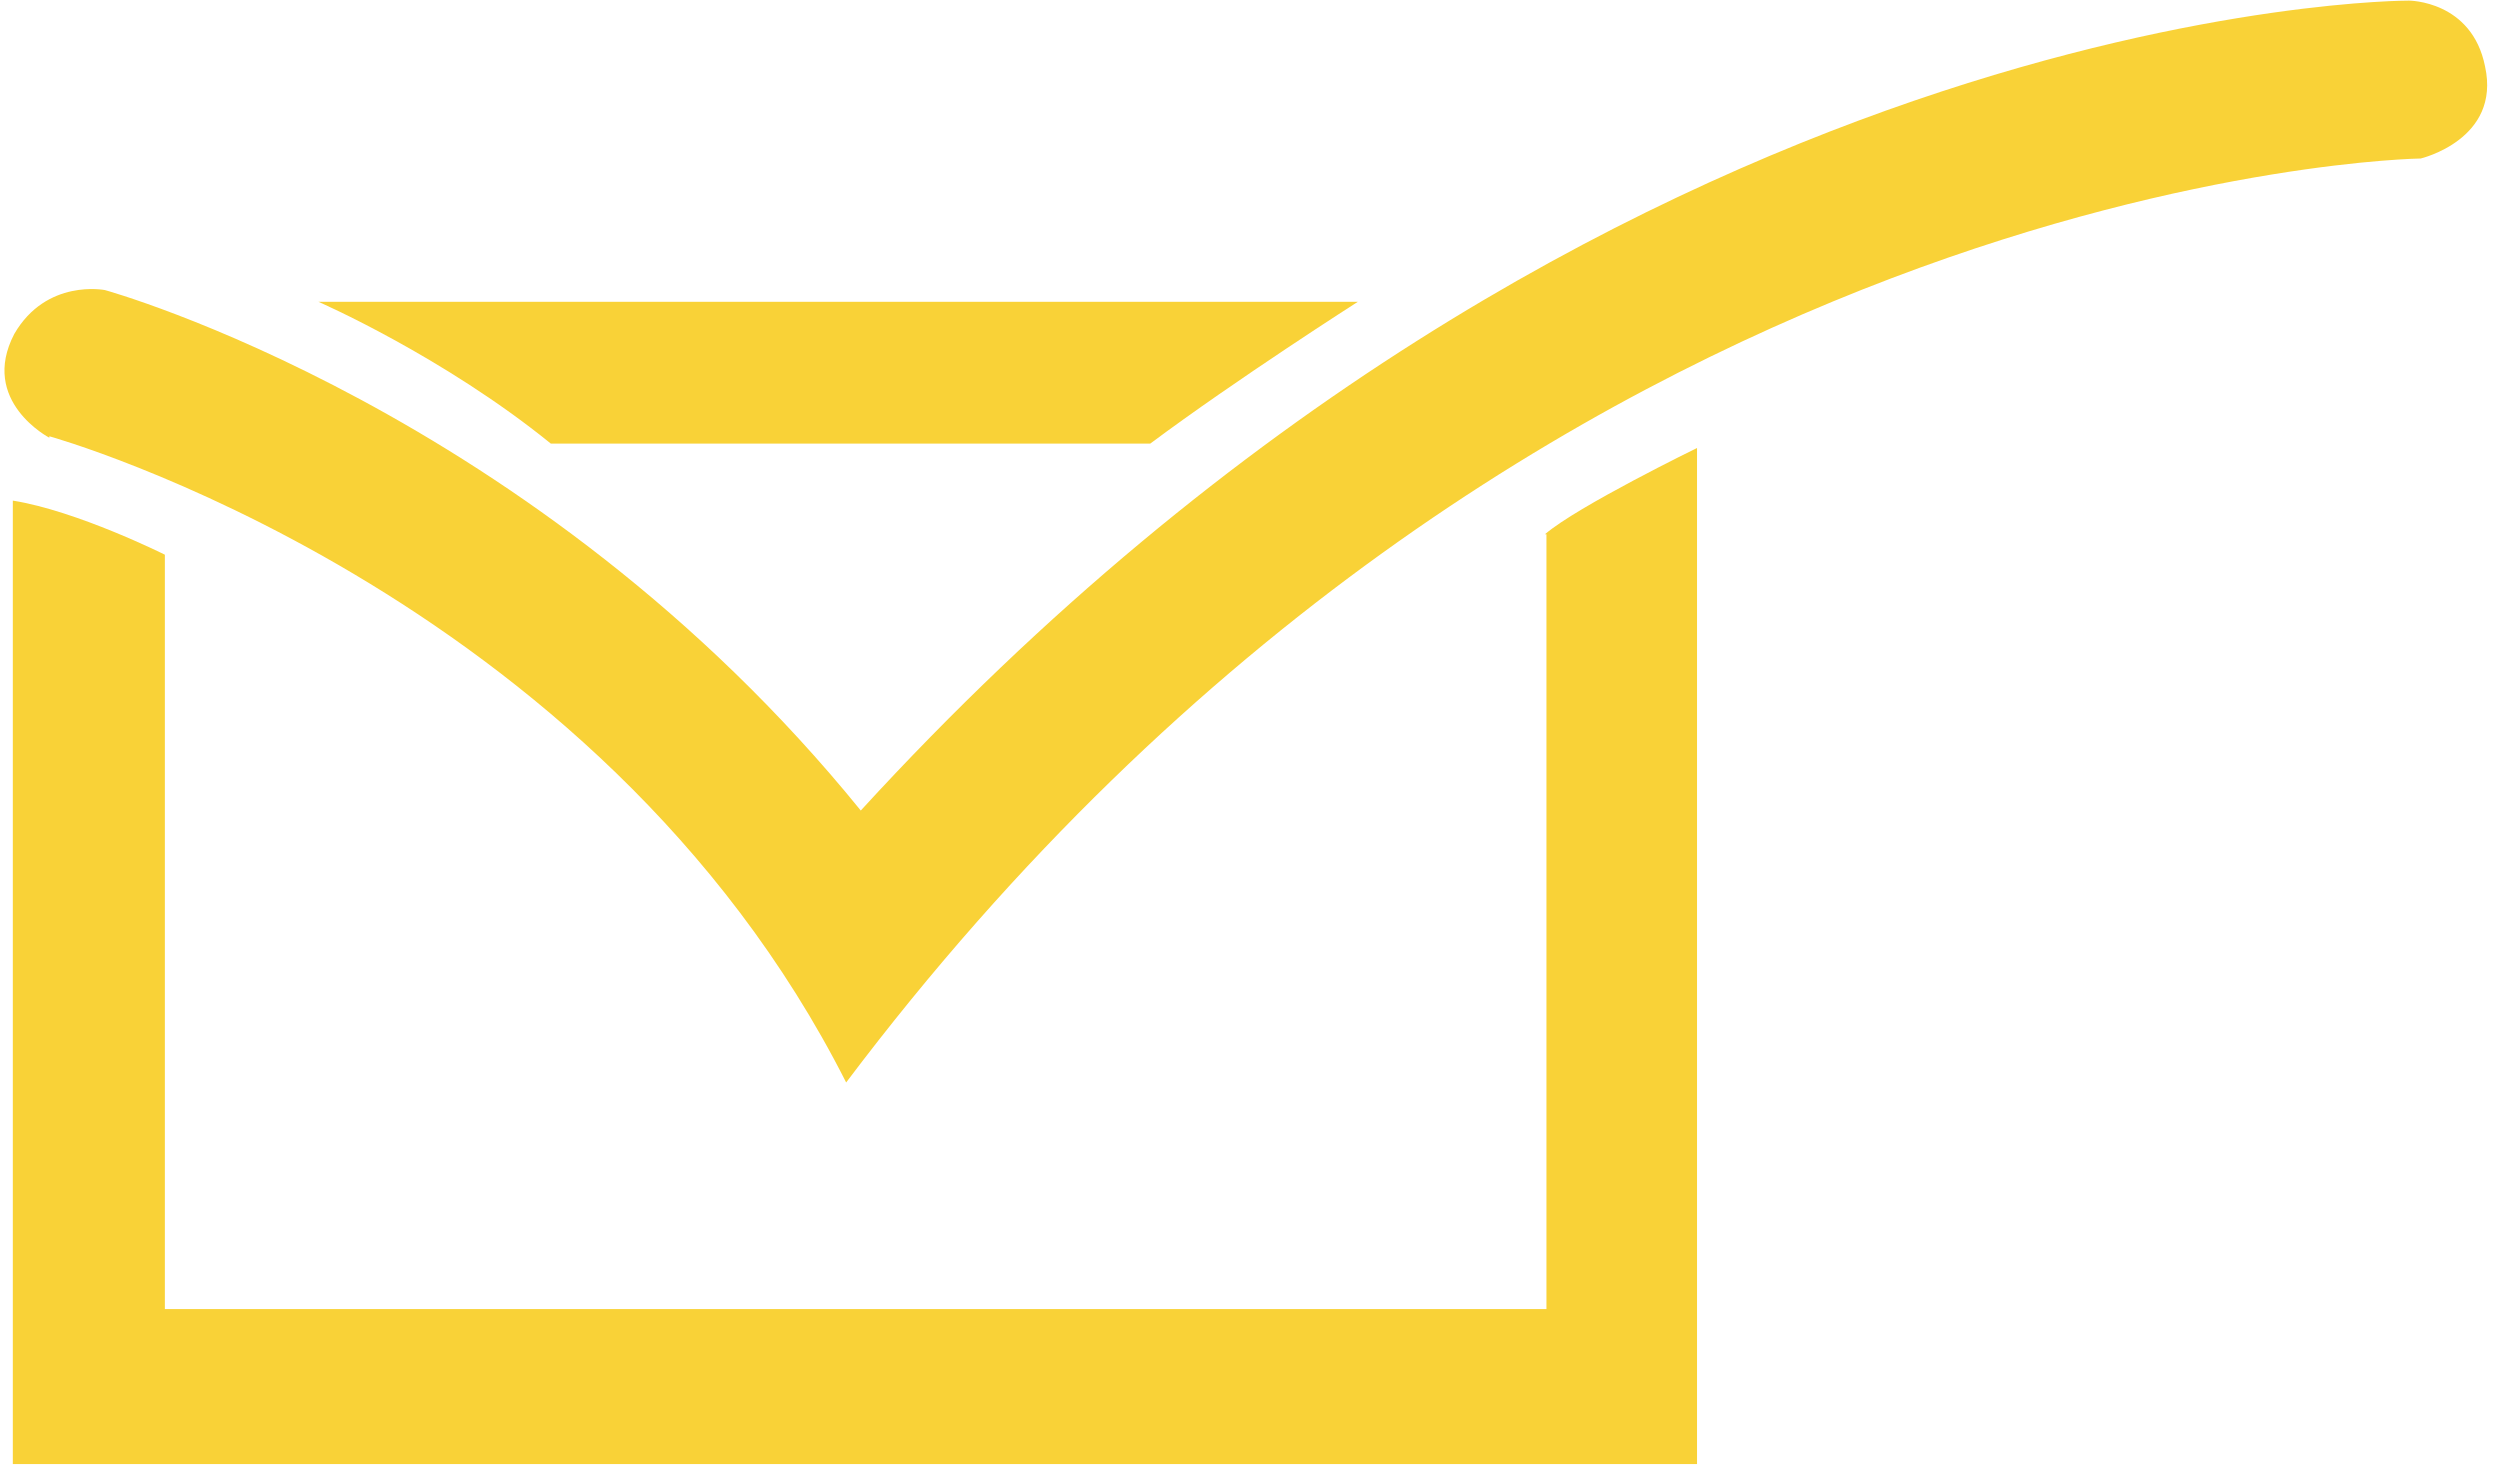
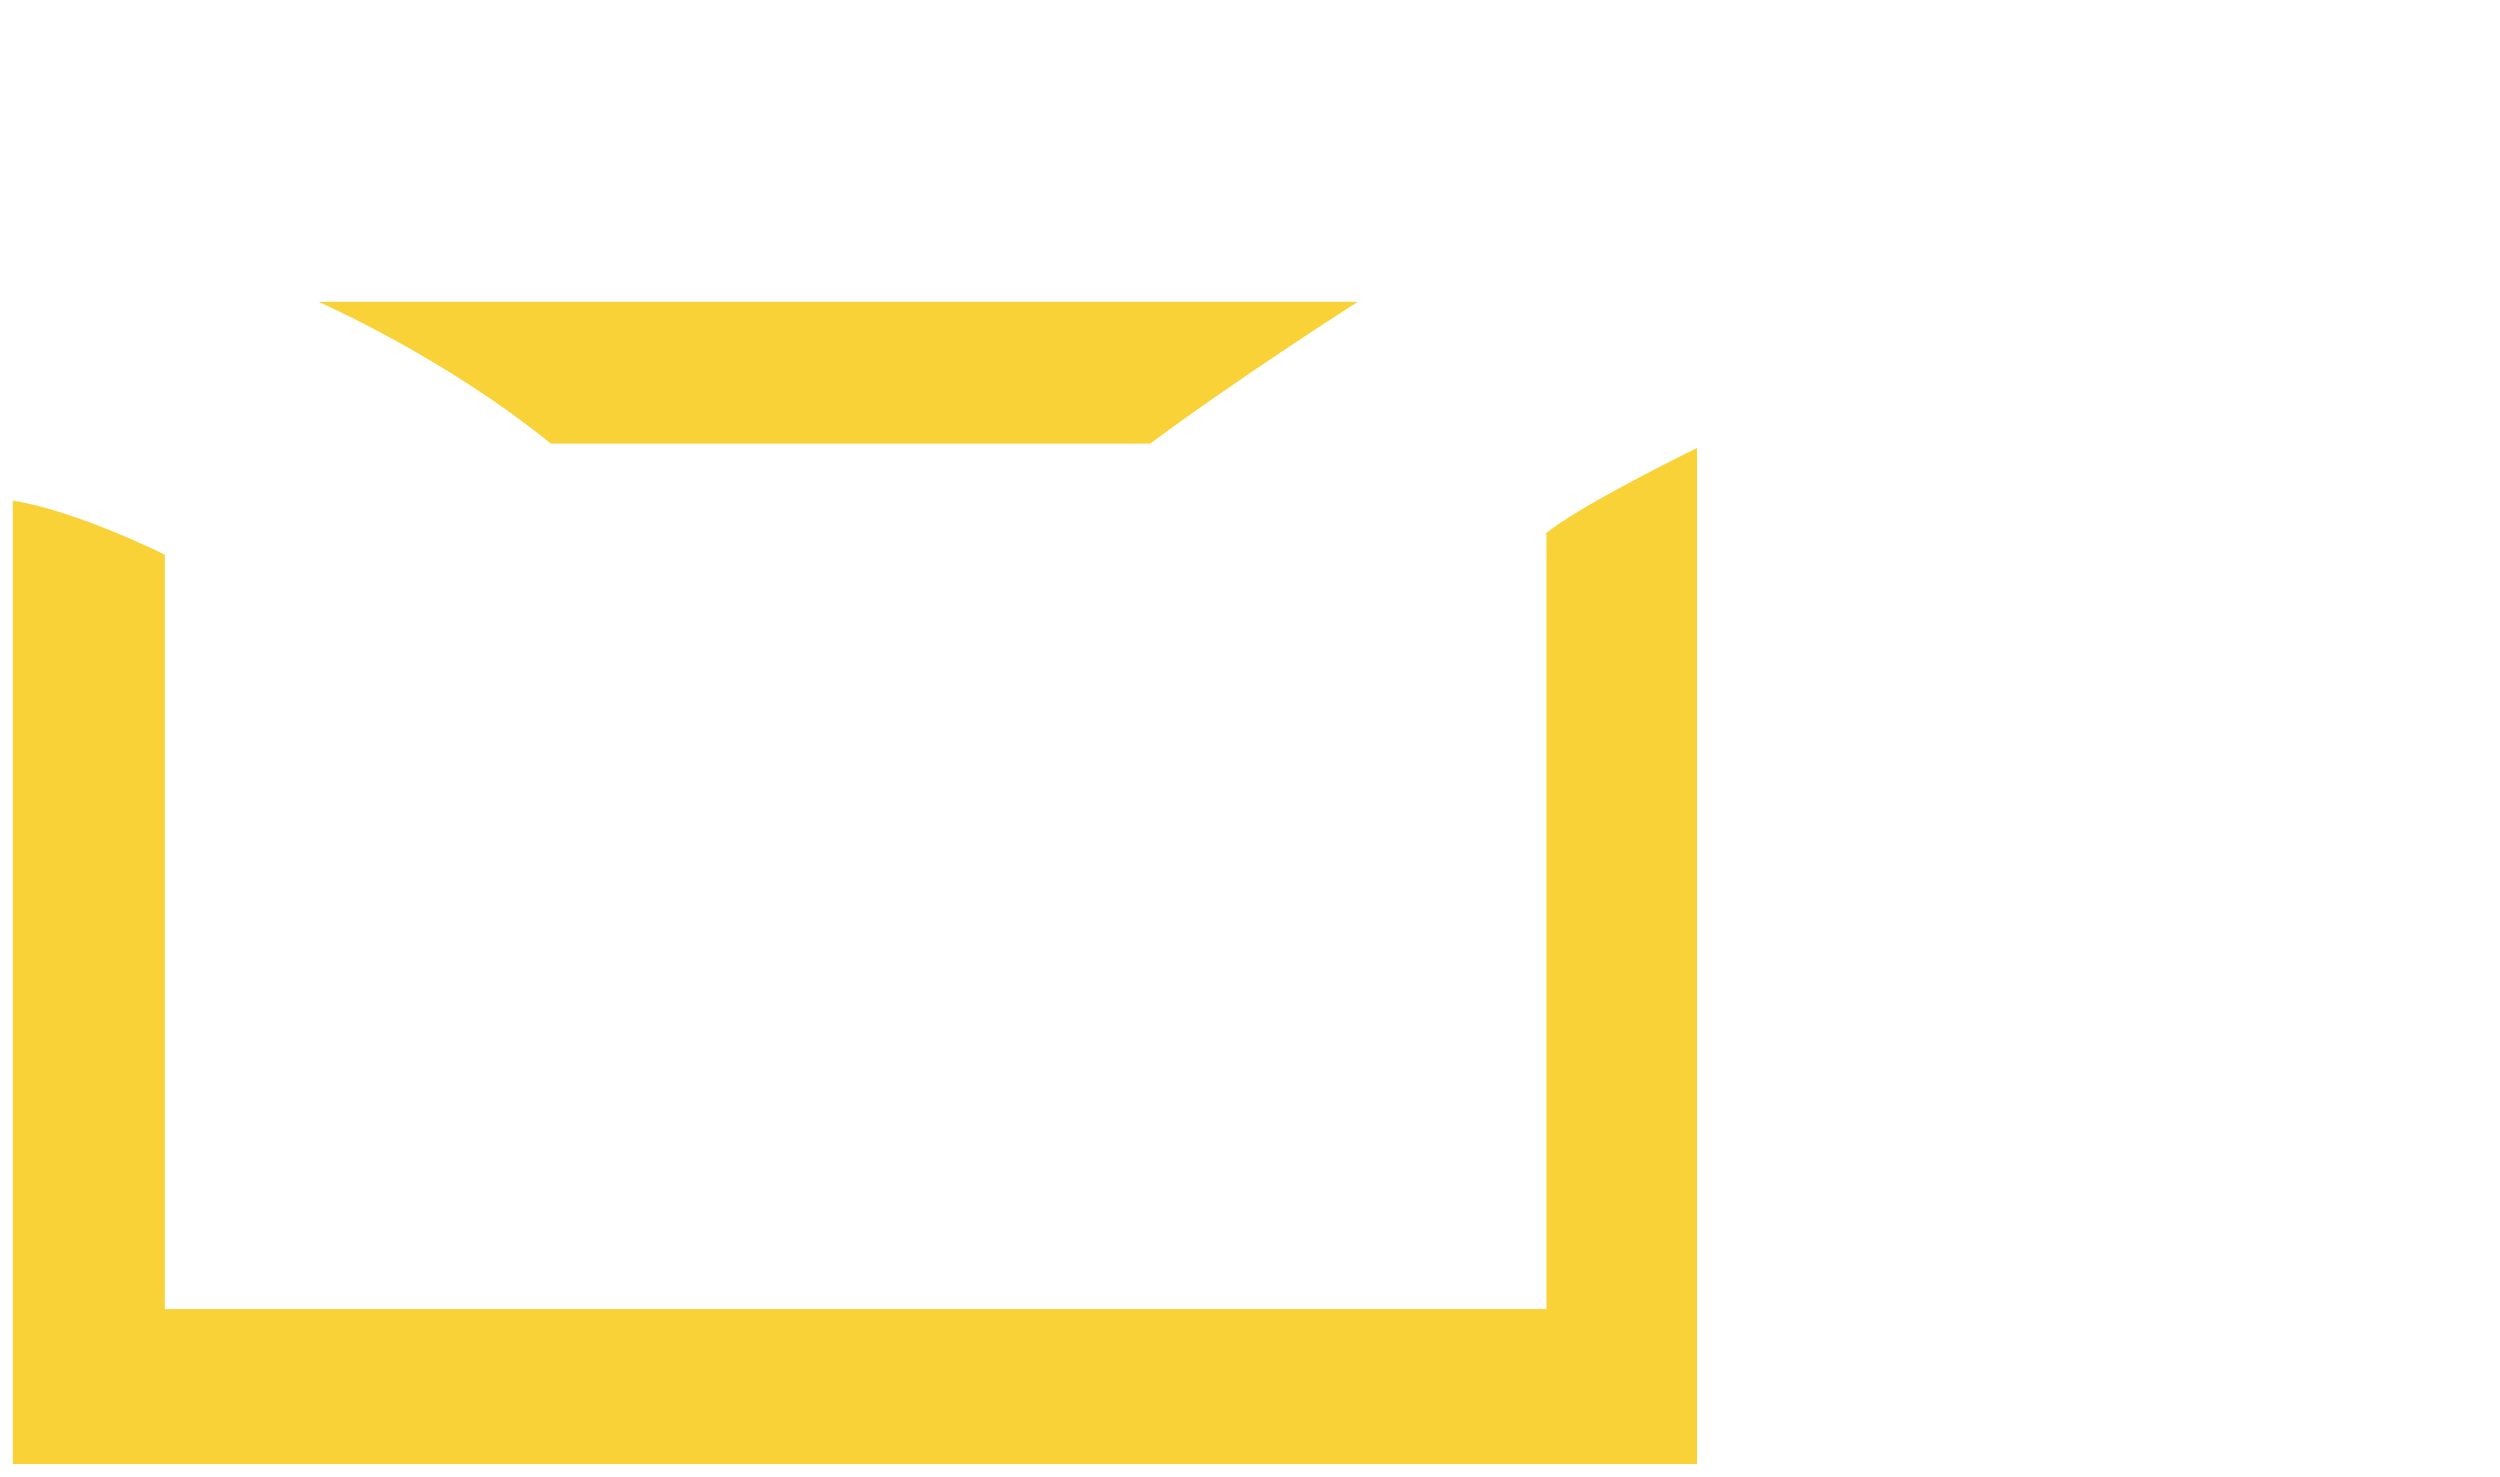
<svg xmlns="http://www.w3.org/2000/svg" width="171" height="101" viewBox="0 0 171 101" fill="none">
  <path fill-rule="evenodd" clip-rule="evenodd" d="M37.777 30.342H78.677C84.577 25.942 92.877 20.642 92.877 20.642H21.777C21.777 20.642 30.277 24.342 37.677 30.342" fill="#F9D237" />
-   <path fill-rule="evenodd" clip-rule="evenodd" d="M3.377 29.841C3.377 29.841 40.777 40.242 57.877 74.041C104.877 11.642 165.577 10.841 165.577 10.841C165.577 10.841 171.077 9.542 169.977 4.542C169.077 0.042 164.777 0.042 164.777 0.042C164.777 0.042 109.777 -0.158 58.877 55.441C36.577 27.942 7.177 19.841 7.177 19.841C7.177 19.841 3.177 19.041 0.977 22.841C-1.423 27.442 3.377 29.942 3.377 29.942" fill="#F9D237" />
  <path fill-rule="evenodd" clip-rule="evenodd" d="M105.777 36.542V89.542H11.277V37.942C11.277 37.942 5.277 34.942 0.877 34.242V100.142H116.077V30.642C116.077 30.642 107.877 34.642 105.677 36.542" fill="#F9D237" />
</svg>